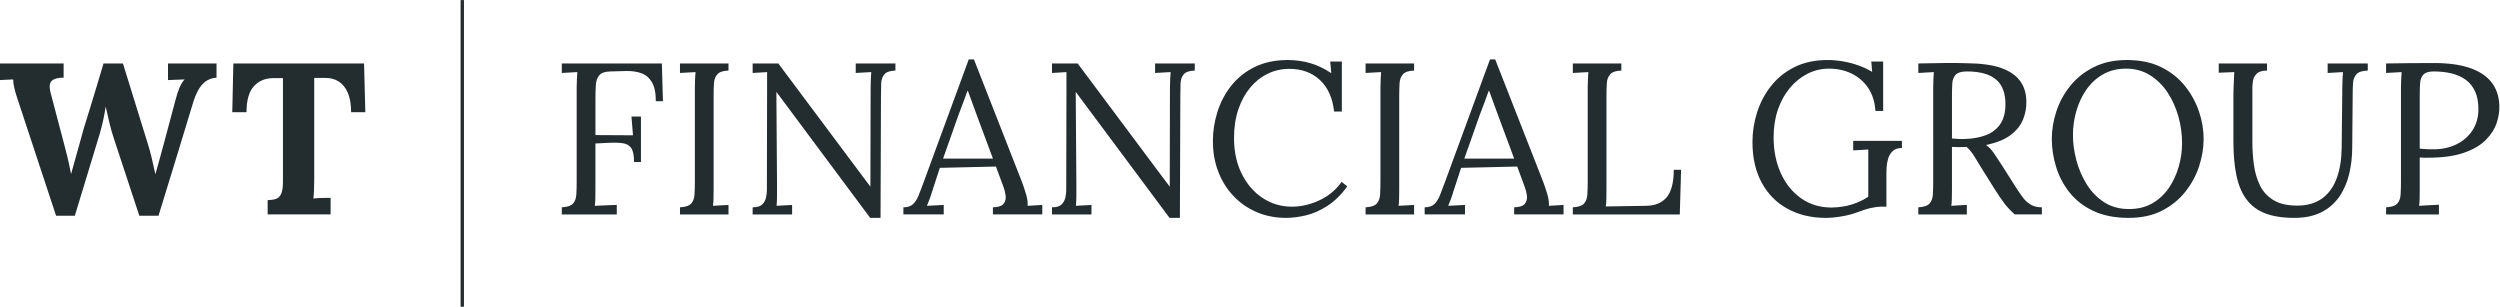
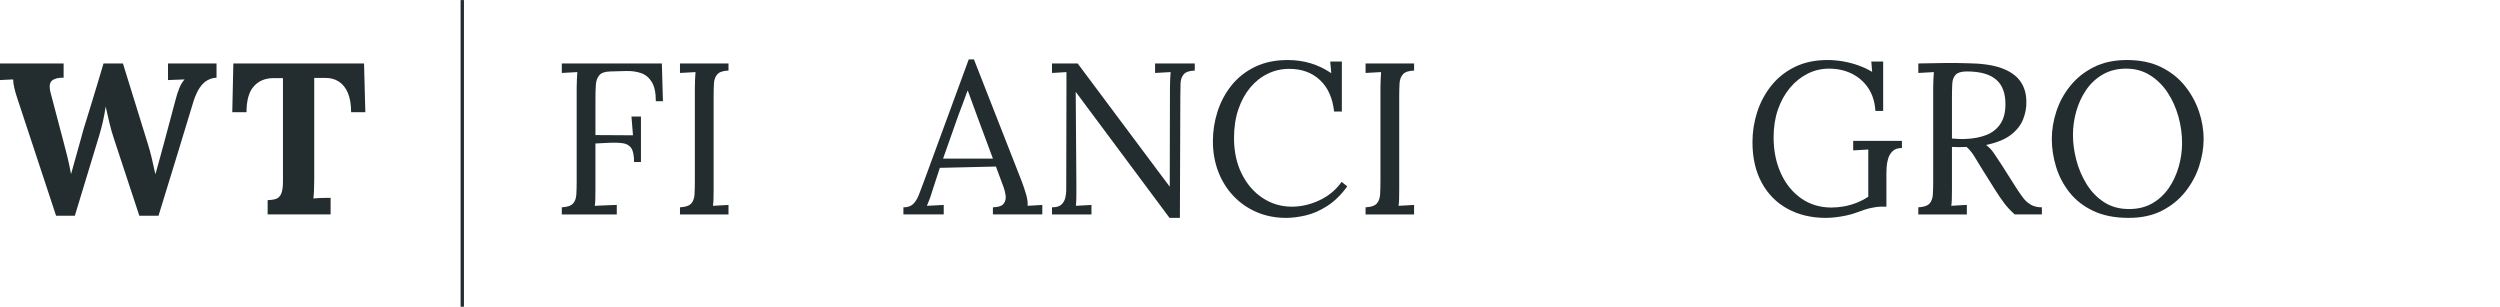
<svg xmlns="http://www.w3.org/2000/svg" viewBox="0 0 743.907 91.267" height="91.267" width="743.907" xml:space="preserve" id="svg2" version="1.1">
  <defs id="defs6" />
  <g transform="matrix(1.333,0,0,-1.333,0,91.267)" id="g10">
    <g transform="scale(0.1)" id="g12">
      <path id="path14" style="fill:#232d2f;fill-opacity:1;clipRule:nonzero;stroke:none" d="M 125.176,203.105 39.484,462.598 c -3.219,9.308 -5.707,17.812 -7.465,25.515 -1.77,7.703 -2.652,14.121 -2.652,19.254 -6.102,-0.324 -11.473,-0.554 -16.129,-0.726 C 8.582,506.484 4.168,506.238 0,505.93 V 543 h 142.023 v -31.781 c -11.875,0.324 -20.628,-1.918 -26.234,-6.742 -5.621,-4.813 -6.344,-14.598 -2.168,-29.372 4.813,-18.277 9.629,-36.574 14.438,-54.867 4.82,-18.297 9.636,-36.593 14.445,-54.886 2.891,-10.918 5.535,-21.188 7.941,-30.809 2.414,-9.633 5.059,-22.145 7.95,-37.563 h 0.48 c 1.273,4.5 3.199,11.399 5.777,20.708 2.567,9.308 5.371,19.332 8.426,30.093 3.047,10.75 5.777,20.539 8.184,29.367 2.402,8.817 4.09,14.989 5.054,18.532 5.129,16.359 10.184,32.738 15.164,49.101 4.973,16.375 9.946,32.739 14.926,49.117 4.973,16.364 9.867,32.723 14.684,49.102 h 43.324 c 4.492,-14.77 9.063,-29.539 13.727,-44.293 4.648,-14.769 9.218,-29.539 13.718,-44.293 4.493,-14.769 9.063,-29.539 13.715,-44.293 4.649,-14.769 9.227,-29.535 13.727,-44.293 3.527,-10.918 6.66,-22.223 9.387,-33.945 2.722,-11.707 5.367,-23.504 7.941,-35.383 h 0.48 c 2.891,10.27 5.856,20.953 8.907,32.012 3.047,11.074 6.179,22.551 9.39,34.426 2.242,8.351 4.492,16.687 6.742,25.039 2.243,8.336 4.485,16.761 6.735,25.269 2.242,8.508 4.492,16.934 6.742,25.285 2.242,8.336 4.492,16.672 6.742,25.024 1.926,7.703 4.485,15.652 7.703,23.832 3.2,8.179 7.223,14.847 12.032,19.98 -5.133,-0.324 -11.715,-0.554 -19.735,-0.726 -8.023,-0.157 -13.801,-0.403 -17.336,-0.711 V 543 h 108.328 v -31.781 c -7.07,-0.324 -13.726,-2.164 -19.98,-5.535 -6.266,-3.371 -11.965,-8.754 -17.09,-16.133 -5.144,-7.375 -9.797,-17.321 -13.965,-29.848 -12.836,-42.683 -25.836,-85.367 -38.996,-128.051 -13.16,-42.683 -26.324,-85.539 -39.476,-128.547 h -42.844 l -56.813,172.36 c -4.175,12.512 -7.625,24.793 -10.347,36.82 -2.731,12.035 -5.383,23.512 -7.95,34.43 -1.609,-10.918 -3.535,-21.422 -5.777,-31.535 -2.25,-10.114 -4.976,-20.629 -8.18,-31.535 l -54.886,-180.54 h -41.879" />
      <path id="path16" style="fill:#232d2f;fill-opacity:1;clipRule:nonzero;stroke:none" d="m 783.762,434.188 c 0,17.335 -2.403,31.703 -7.223,43.101 -4.816,11.383 -11.637,19.887 -20.461,25.5 -8.828,5.613 -19.34,8.258 -31.531,7.949 H 701.441 V 284.945 c 0,-8.66 -0.171,-17.011 -0.488,-25.019 -0.316,-8.028 -0.805,-14.137 -1.437,-18.297 5.453,0.633 12.433,1.035 20.937,1.191 8.5,0.168 14.363,0.246 17.57,0.246 v -37.07 h -140.57 v 31.781 c 7.375,0.309 13.555,1.27 18.535,2.875 4.973,1.61 8.825,5.309 11.551,11.075 2.723,5.785 4.094,15.093 4.094,27.929 v 230.606 h -22.149 c -18.296,-0.328 -32.73,-6.59 -43.324,-18.778 -10.594,-12.203 -15.89,-31.3 -15.89,-57.296 H 518.496 L 520.898,543 h 291.754 l 2.883,-108.812 h -31.773" />
      <path id="path18" style="fill:#232d2f;fill-opacity:1;clipRule:nonzero;stroke:none" d="m 1254.09,205.996 v 15.883 c 12.2,0.648 20.54,3.449 25.04,8.43 4.48,4.98 6.97,11.875 7.45,20.707 0.5,8.816 0.73,18.851 0.73,30.082 V 489.07 c 0,6.418 0.15,12.59 0.48,18.543 0.32,5.926 0.65,11.309 0.96,16.133 -5.77,-0.324 -11.55,-0.648 -17.32,-0.976 -5.79,-0.325 -11.56,-0.649 -17.34,-0.957 V 543 h 223.38 l 2.41,-84.254 H 1464 c 0,18.93 -3.06,33.297 -9.15,43.086 -6.1,9.789 -14.12,16.379 -24.07,19.734 -9.96,3.372 -21.03,4.903 -33.22,4.579 l -35.15,-0.961 c -11.88,-0.325 -20.06,-3.125 -24.54,-8.43 -4.5,-5.289 -7.07,-12.277 -7.71,-20.938 -0.65,-8.66 -0.97,-18.621 -0.97,-29.847 v -82.805 l 83.78,-0.476 -3.38,41.878 h 21.19 V 322.977 h -15.4 c 0,14.445 -2.01,24.711 -6.03,30.82 -4.01,6.094 -10.2,9.789 -18.53,11.074 -8.35,1.27 -19.26,1.594 -32.74,0.957 l -28.89,-1.437 v -101.11 c 0,-8.664 -0.08,-16.117 -0.23,-22.379 -0.17,-6.265 -0.57,-11.476 -1.21,-15.652 5.46,0.324 10.9,0.559 16.36,0.727 5.46,0.156 10.92,0.402 16.38,0.726 5.45,0.313 10.9,0.481 16.36,0.481 v -21.188 h -122.76" />
      <path id="path20" style="fill:#232d2f;fill-opacity:1;clipRule:nonzero;stroke:none" d="m 1626.22,527.102 c -11.88,-0.309 -20.14,-3.047 -24.8,-8.18 -4.65,-5.137 -7.22,-12.035 -7.7,-20.695 -0.48,-8.676 -0.72,-18.774 -0.72,-30.329 V 263.281 c 0,-8.664 -0.08,-16.117 -0.24,-22.379 -0.17,-6.265 -0.57,-11.476 -1.2,-15.652 5.78,0.324 11.55,0.652 17.33,0.961 5.77,0.324 11.56,0.648 17.33,0.973 V 205.996 H 1517.9 v 15.883 c 12.2,0.648 20.53,3.449 25.04,8.43 4.48,4.98 6.97,11.875 7.45,20.707 0.49,8.816 0.73,18.851 0.73,30.082 V 489.07 c 0,6.418 0.15,12.59 0.48,18.543 0.32,5.926 0.65,11.309 0.95,16.133 -5.76,-0.324 -11.55,-0.648 -17.32,-0.976 -5.78,-0.325 -11.55,-0.649 -17.33,-0.957 V 543 h 108.32 v -15.898" />
-       <path id="path22" style="fill:#232d2f;fill-opacity:1;clipRule:nonzero;stroke:none" d="m 1942.51,198.297 -192.09,258.035 c -2.88,3.852 -5.69,7.625 -8.42,11.32 -2.73,3.68 -5.53,7.453 -8.43,11.305 h -0.47 l 1.43,-206.043 c 0,-8.027 0,-16.051 0,-24.062 0,-8.028 -0.32,-15.899 -0.96,-23.602 5.77,0.324 11.56,0.652 17.33,0.961 5.78,0.324 11.56,0.648 17.33,0.973 v -21.188 h -88.1 v 15.883 c 9.94,0 17.09,2.168 21.43,6.512 4.33,4.332 7.13,9.449 8.41,15.402 1.29,5.926 1.94,11.305 1.94,16.133 l 0.48,231.558 c 0,5.446 0,10.903 0,16.364 0,5.457 0,10.746 0,15.898 -5.14,-0.324 -10.44,-0.648 -15.89,-0.976 -5.45,-0.325 -10.91,-0.649 -16.37,-0.957 V 543 h 57.3 l 180.52,-241.676 c 4.18,-5.461 8.26,-10.918 12.28,-16.379 4.01,-5.457 8.1,-10.918 12.28,-16.359 h 0.48 l 0.48,220.484 c 0,6.418 0.15,12.59 0.48,18.543 0.32,5.926 0.65,11.309 0.97,16.133 -5.78,-0.324 -11.55,-0.648 -17.33,-0.976 -5.79,-0.325 -11.56,-0.649 -17.34,-0.957 V 543 h 88.58 v -15.898 c -11.87,-0.309 -20.05,-3.047 -24.54,-8.18 -4.5,-5.137 -6.91,-12.035 -7.22,-20.695 -0.33,-8.676 -0.5,-18.774 -0.5,-30.329 l -0.95,-269.601 h -23.11" />
      <path id="path24" style="fill:#232d2f;fill-opacity:1;clipRule:nonzero;stroke:none" d="m 2105.24,330.691 h 111.21 l -34.18,91.942 c -3.54,9.945 -7.15,19.812 -10.84,29.617 -3.68,9.789 -7.3,19.656 -10.83,29.602 h -0.96 c -3.21,-8.989 -6.51,-17.973 -9.86,-26.957 -3.38,-8.985 -6.84,-18.141 -10.37,-27.434 z m -88.59,-124.695 v 15.883 c 9.64,0 17.01,2.566 22.15,7.703 5.13,5.133 9.38,12.199 12.76,21.188 3.37,8.984 7.3,19.406 11.8,31.285 l 99.16,270.086 h 11.57 l 107.36,-273.938 c 2.55,-6.726 5.44,-15.402 8.66,-25.996 3.2,-10.578 4.48,-19.578 3.85,-26.957 5.46,0.324 10.9,0.652 16.36,0.961 5.46,0.324 10.92,0.648 16.38,0.973 v -21.188 h -110.25 v 15.883 c 12.18,0.324 20.21,3.047 24.06,8.184 3.87,5.132 5.3,11.242 4.35,18.292 -0.98,7.071 -2.59,13.489 -4.83,19.27 l -16.84,45.254 -125.18,-2.895 -16.84,-51.515 c -2.26,-7.699 -4.27,-13.793 -6.03,-18.293 -1.76,-4.5 -3.77,-9.465 -6.02,-14.926 6.42,0.324 12.76,0.652 19.03,0.961 6.26,0.324 12.43,0.648 18.52,0.973 v -21.188 h -90.02" />
      <path id="path26" style="fill:#232d2f;fill-opacity:1;clipRule:nonzero;stroke:none" d="m 2610.73,198.297 -192.09,258.035 c -2.88,3.852 -5.69,7.625 -8.41,11.32 -2.74,3.68 -5.54,7.453 -8.43,11.305 h -0.48 l 1.44,-206.043 c 0,-8.027 0,-16.051 0,-24.062 0,-8.028 -0.33,-15.899 -0.96,-23.602 5.77,0.324 11.55,0.652 17.32,0.961 5.78,0.324 11.57,0.648 17.33,0.973 v -21.188 h -88.1 v 15.883 c 9.94,0 17.09,2.168 21.43,6.512 4.33,4.332 7.13,9.449 8.42,15.402 1.28,5.926 1.93,11.305 1.93,16.133 l 0.48,231.558 c 0,5.446 0,10.903 0,16.364 0,5.457 0,10.746 0,15.898 -5.14,-0.324 -10.44,-0.648 -15.88,-0.976 -5.46,-0.325 -10.92,-0.649 -16.38,-0.957 V 543 h 57.3 l 180.52,-241.676 c 4.18,-5.461 8.26,-10.918 12.28,-16.379 4.01,-5.457 8.11,-10.918 12.28,-16.359 h 0.48 l 0.48,220.484 c 0,6.418 0.16,12.59 0.48,18.543 0.32,5.926 0.65,11.309 0.97,16.133 -5.78,-0.324 -11.55,-0.648 -17.33,-0.976 -5.79,-0.325 -11.55,-0.649 -17.34,-0.957 V 543 h 88.59 v -15.898 c -11.88,-0.309 -20.06,-3.047 -24.55,-8.18 -4.5,-5.137 -6.91,-12.035 -7.22,-20.695 -0.32,-8.676 -0.49,-18.774 -0.49,-30.329 l -0.96,-269.601 h -23.11" />
      <path id="path28" style="fill:#232d2f;fill-opacity:1;clipRule:nonzero;stroke:none" d="m 2978.06,435.641 c -3.21,30.156 -13.72,53.586 -31.53,70.289 -17.82,16.687 -40.69,25.023 -68.61,25.023 -17.01,0 -32.98,-3.605 -47.91,-10.824 -14.92,-7.227 -27.99,-17.57 -39.23,-31.059 -11.23,-13.468 -20.06,-29.691 -26.48,-48.621 -6.42,-18.945 -9.62,-40.285 -9.62,-64.023 0,-30.176 5.77,-56.805 17.32,-79.926 11.56,-23.105 27.13,-41.074 46.71,-53.91 19.58,-12.84 41.23,-19.258 64.98,-19.258 20.87,0 41.42,4.734 61.63,14.199 20.22,9.465 36.75,23.184 49.58,41.168 l 12.53,-10.113 c -13.81,-18.945 -28.73,-33.547 -44.77,-43.813 -16.05,-10.269 -32.01,-17.261 -47.91,-20.941 -15.89,-3.68 -30.41,-5.535 -43.57,-5.535 -24.06,0 -46.15,4.328 -66.19,12.988 -20.07,8.676 -37.39,20.785 -51.99,36.36 -14.62,15.558 -25.85,33.699 -33.7,54.39 -7.87,20.707 -11.8,43.086 -11.8,67.164 0,22.781 3.45,44.93 10.34,66.442 6.9,21.496 17.26,40.922 31.06,58.257 13.79,17.321 31.21,31.118 52.24,41.399 21.02,10.269 45.48,15.402 73.41,15.402 17.97,0 34.99,-2.41 51.04,-7.219 16.04,-4.812 31.44,-12.203 46.21,-22.148 l -2.41,25.996 h 25.99 V 435.641 h -17.32" />
      <path id="path30" style="fill:#232d2f;fill-opacity:1;clipRule:nonzero;stroke:none" d="m 3156.65,527.102 c -11.87,-0.309 -20.13,-3.047 -24.79,-8.18 -4.65,-5.137 -7.22,-12.035 -7.7,-20.695 -0.48,-8.676 -0.72,-18.774 -0.72,-30.329 V 263.281 c 0,-8.664 -0.08,-16.117 -0.24,-22.379 -0.17,-6.265 -0.57,-11.476 -1.2,-15.652 5.78,0.324 11.55,0.652 17.33,0.961 5.77,0.324 11.56,0.648 17.32,0.973 v -21.188 h -108.31 v 15.883 c 12.2,0.648 20.53,3.449 25.03,8.43 4.49,4.98 6.98,11.875 7.46,20.707 0.49,8.816 0.73,18.851 0.73,30.082 V 489.07 c 0,6.418 0.15,12.59 0.47,18.543 0.33,5.926 0.65,11.309 0.96,16.133 -5.76,-0.324 -11.55,-0.648 -17.32,-0.976 -5.78,-0.325 -11.55,-0.649 -17.33,-0.957 V 543 h 108.31 v -15.898" />
-       <path id="path32" style="fill:#232d2f;fill-opacity:1;clipRule:nonzero;stroke:none" d="m 3268.82,330.691 h 111.21 l -34.17,91.942 c -3.55,9.945 -7.15,19.812 -10.85,29.617 -3.68,9.789 -7.29,19.656 -10.82,29.602 h -0.96 c -3.22,-8.989 -6.51,-17.973 -9.87,-26.957 -3.37,-8.985 -6.83,-18.141 -10.36,-27.434 z m -88.58,-124.695 v 15.883 c 9.63,0 17.01,2.566 22.15,7.703 5.13,5.133 9.38,12.199 12.75,21.188 3.38,8.984 7.3,19.406 11.8,31.285 l 99.17,270.086 h 11.57 l 107.35,-273.938 c 2.56,-6.726 5.45,-15.402 8.67,-25.996 3.2,-10.578 4.48,-19.578 3.85,-26.957 5.46,0.324 10.9,0.652 16.36,0.961 5.46,0.324 10.92,0.648 16.38,0.973 v -21.188 h -110.26 v 15.883 c 12.19,0.324 20.22,3.047 24.07,8.184 3.86,5.132 5.3,11.242 4.34,18.292 -0.97,7.071 -2.58,13.489 -4.82,19.27 l -16.84,45.254 -125.18,-2.895 -16.84,-51.515 c -2.26,-7.699 -4.27,-13.793 -6.03,-18.293 -1.76,-4.5 -3.78,-9.465 -6.02,-14.926 6.42,0.324 12.76,0.652 19.02,0.961 6.27,0.324 12.44,0.648 18.53,0.973 v -21.188 h -90.02" />
-       <path id="path34" style="fill:#232d2f;fill-opacity:1;clipRule:nonzero;stroke:none" d="m 3510.98,205.996 v 15.883 c 12.2,0.648 20.54,3.449 25.04,8.43 4.48,4.98 6.97,11.875 7.45,20.707 0.5,8.816 0.73,18.851 0.73,30.082 V 489.07 c 0,6.418 0.15,12.59 0.48,18.543 0.32,5.926 0.65,11.309 0.96,16.133 -5.77,-0.324 -11.56,-0.648 -17.33,-0.976 -5.78,-0.325 -11.55,-0.649 -17.33,-0.957 V 543 h 108.32 v -15.898 c -11.88,-0.309 -20.14,-3.047 -24.79,-8.18 -4.66,-5.137 -7.23,-12.035 -7.71,-20.695 -0.47,-8.676 -0.72,-18.774 -0.72,-30.329 V 261.363 c 0,-8.66 -0.08,-16.054 -0.23,-22.148 -0.17,-6.11 -0.58,-11.242 -1.21,-15.402 l 90.02,1.437 c 20.23,0.324 35.54,6.742 45.98,19.254 10.42,12.527 15.65,32.894 15.65,61.152 h 16.36 l -2.89,-99.66 h -238.78" />
      <path id="path36" style="fill:#232d2f;fill-opacity:1;clipRule:nonzero;stroke:none" d="m 4075.68,198.297 c -32.09,0 -60.5,6.742 -85.22,20.211 -24.71,13.484 -43.97,32.894 -57.76,58.258 -13.81,25.347 -20.71,55.519 -20.71,90.504 0,22.793 3.45,45.015 10.35,66.683 6.9,21.668 17.33,41.324 31.3,58.969 13.96,17.648 31.44,31.687 52.47,42.129 21.02,10.422 45.5,15.648 73.42,15.648 11.55,0 23.27,-1.051 35.15,-3.136 11.86,-2.09 23.34,-5.137 34.41,-9.141 11.07,-4.02 21.11,-8.754 30.09,-14.195 l -1.91,23.101 h 26.47 v -110.25 h -17.33 c -1.29,20.231 -6.67,37.317 -16.13,51.281 -9.47,13.954 -21.75,24.621 -36.83,32.016 -15.09,7.375 -31.95,11.07 -50.55,11.07 -17.01,0 -32.97,-3.789 -47.9,-11.316 -14.92,-7.551 -28.1,-18.145 -39.48,-31.77 -11.4,-13.656 -20.31,-29.785 -26.72,-48.39 -6.42,-18.617 -9.62,-39.156 -9.62,-61.629 0,-30.172 5.44,-57.125 16.36,-80.867 10.9,-23.754 26.07,-42.375 45.5,-55.844 19.41,-13.484 41.8,-20.231 67.16,-20.231 8.66,0 17.73,0.805 27.19,2.415 9.47,1.593 18.95,4.253 28.41,7.933 9.46,3.695 18.37,8.274 26.72,13.734 v 58.719 c 0,7.719 0,15.485 0,23.356 0,7.871 0,15.648 0,23.351 -5.46,-0.324 -11.07,-0.648 -16.85,-0.961 -5.77,-0.324 -11.4,-0.648 -16.84,-0.972 v 21.187 h 108.79 v -15.883 c -8.98,0 -15.88,-2.336 -20.7,-6.972 -4.81,-4.672 -8.19,-10.285 -10.1,-16.86 -1.94,-6.59 -3.07,-12.992 -3.37,-19.254 -0.33,-6.261 -0.48,-10.996 -0.48,-14.211 v -73.648 h -13.01 c -5.13,0 -12.2,-0.973 -21.19,-2.891 -8.98,-1.933 -19.25,-5.132 -30.8,-9.636 -9.95,-3.848 -21.52,-6.895 -34.66,-9.137 -13.16,-2.242 -25.04,-3.371 -35.63,-3.371" />
      <path id="path38" style="fill:#232d2f;fill-opacity:1;clipRule:nonzero;stroke:none" d="m 4387.16,374.488 c 17.65,0.653 33.14,3.528 46.46,8.676 13.31,5.121 23.83,13.316 31.53,24.547 7.7,11.227 11.55,25.996 11.55,44.293 0,12.199 -1.67,22.871 -5.04,32.012 -3.37,9.156 -8.6,16.781 -15.65,22.871 -7.07,6.093 -16.05,10.672 -26.95,13.718 -10.92,3.047 -23.76,4.579 -38.53,4.579 -11.87,0 -20.13,-2.414 -24.79,-7.223 -4.65,-4.809 -7.22,-11.477 -7.7,-19.981 -0.48,-8.507 -0.73,-18.527 -0.73,-30.082 v -92.433 c 5.14,-0.324 10.04,-0.649 14.7,-0.977 4.63,-0.324 9.69,-0.324 15.15,0 z M 4282.21,205.996 v 15.883 c 12.21,0.648 20.54,3.449 25.04,8.43 4.49,4.98 6.98,11.875 7.46,20.707 0.49,8.816 0.72,18.851 0.72,30.082 V 489.07 c 0,6.418 0.16,12.59 0.48,18.543 0.33,5.926 0.65,11.309 0.96,16.133 -5.77,-0.324 -11.55,-0.648 -17.32,-0.976 -5.78,-0.325 -11.55,-0.649 -17.34,-0.957 V 543 c 17.97,0.309 36.19,0.633 54.64,0.957 18.45,0.313 37,0.156 55.62,-0.477 31.13,-0.328 56.24,-3.945 75.34,-10.843 19.09,-6.899 33.13,-16.688 42.11,-29.352 8.99,-12.695 13.49,-28.008 13.49,-45.976 0.31,-12.528 -2.01,-25.289 -6.98,-38.278 -4.97,-13.008 -13.96,-24.636 -26.97,-34.906 -12.99,-10.27 -31.68,-17.984 -56.07,-23.105 6.41,-4.5 12.03,-10.286 16.84,-17.336 4.82,-7.067 10.27,-15.25 16.38,-24.559 l 32.74,-51.5 c 5.44,-8.676 10.74,-16.453 15.88,-23.352 5.13,-6.914 11.07,-12.359 17.81,-16.378 6.73,-4.004 15.08,-6.016 25.03,-6.016 v -15.883 h -60.66 c -9.31,8.336 -17.09,16.688 -23.35,25.039 -6.25,8.336 -12.76,17.817 -19.49,28.395 l -32.26,51.515 c -4.17,6.743 -8.9,14.52 -14.19,23.352 -5.31,8.832 -11.32,16.285 -18.07,22.394 -5.13,-0.328 -10.51,-0.496 -16.13,-0.496 -5.61,0 -11.15,0.168 -16.61,0.496 v -93.41 c 0,-8.664 -0.07,-16.117 -0.23,-22.379 -0.17,-6.265 -0.57,-11.476 -1.21,-15.652 3.86,0.324 7.71,0.559 11.56,0.727 3.85,0.156 7.7,0.402 11.55,0.726 3.85,0.313 7.7,0.481 11.55,0.481 v -21.188 h -108.32" />
      <path id="path40" style="fill:#232d2f;fill-opacity:1;clipRule:nonzero;stroke:none" d="m 4752.56,218.027 c 19.9,0 37.24,4.254 51.99,12.762 14.77,8.504 27.04,19.902 36.84,34.176 9.79,14.293 17.17,30.172 22.15,47.664 4.96,17.492 7.45,35.059 7.45,52.723 0,19.886 -2.72,39.636 -8.18,59.214 -5.46,19.563 -13.49,37.379 -24.06,53.434 -10.6,16.051 -23.68,28.965 -39.26,38.754 -15.55,9.793 -33.29,14.691 -53.18,14.691 -19.9,0 -37.32,-4.343 -52.24,-13.004 -14.93,-8.66 -27.28,-20.136 -37.07,-34.425 -9.79,-14.274 -17.17,-30.172 -22.15,-47.649 -4.98,-17.508 -7.45,-35.23 -7.45,-53.203 0,-17.66 2.47,-36.109 7.45,-55.363 4.98,-19.254 12.59,-37.238 22.88,-53.926 10.26,-16.687 23.25,-30.176 38.98,-40.441 15.73,-10.27 34.35,-15.407 55.85,-15.407 z m -0.96,-19.73 c -30.5,0 -56.65,5.133 -78.47,15.402 -21.84,10.27 -39.56,23.985 -53.2,41.168 -13.64,17.164 -23.68,36.172 -30.08,57.051 -6.44,20.848 -9.64,41.711 -9.64,62.57 0,20.231 3.37,40.692 10.12,61.383 6.73,20.707 17.09,39.731 31.05,57.051 13.95,17.34 31.44,31.305 52.48,41.898 21.01,10.578 45.65,15.879 73.89,15.879 29.52,0 55.04,-5.301 76.55,-15.879 21.5,-10.593 39.24,-24.636 53.19,-42.129 13.96,-17.507 24.38,-36.511 31.3,-57.05 6.9,-20.555 10.34,-40.922 10.34,-61.153 0,-19.902 -3.37,-40.191 -10.11,-60.898 -6.73,-20.695 -17.09,-39.793 -31.04,-57.285 -13.96,-17.492 -31.38,-31.532 -52.24,-42.125 -20.86,-10.594 -45.58,-15.883 -74.14,-15.883" />
-       <path id="path42" style="fill:#232d2f;fill-opacity:1;clipRule:nonzero;stroke:none" d="m 5060.67,527.102 c -10.59,0 -18.22,-2.243 -22.87,-6.727 -4.66,-4.5 -7.46,-9.715 -8.41,-15.652 -0.98,-5.938 -1.46,-11.149 -1.46,-15.653 V 367.762 c 0,-17.985 1.21,-35.383 3.62,-52.239 2.4,-16.859 6.98,-32.015 13.72,-45.5 6.74,-13.468 16.76,-24.234 30.09,-32.246 13.3,-8.027 30.72,-12.047 52.23,-12.047 23.11,0 41.96,5.461 56.57,16.379 14.6,10.903 25.35,25.996 32.25,45.25 6.91,19.254 10.51,41.403 10.84,66.438 l 1.44,135.273 c 0,6.418 0.15,12.59 0.48,18.543 0.32,5.926 0.65,11.309 0.97,16.133 -5.78,-0.324 -11.49,-0.648 -17.09,-0.976 -5.63,-0.325 -11.32,-0.649 -17.1,-0.957 V 543 h 89.56 v -15.898 c -12.21,-0.309 -20.64,-3.047 -25.29,-8.18 -4.66,-5.137 -7.22,-12.035 -7.7,-20.695 -0.48,-8.676 -0.73,-18.774 -0.73,-30.329 l -0.96,-111.703 c 0,-20.863 -2.24,-40.75 -6.74,-59.695 -4.49,-18.93 -11.79,-35.785 -21.9,-50.539 -10.11,-14.77 -23.43,-26.418 -39.96,-34.906 -16.53,-8.508 -36.82,-12.758 -60.9,-12.758 -25.68,0 -47.27,3.371 -64.76,10.113 -17.49,6.727 -31.45,17.164 -41.88,31.285 -10.42,14.121 -17.89,31.938 -22.37,53.434 -4.51,21.512 -6.75,47.184 -6.75,77.031 v 97.738 c 0,8.336 0.23,18.204 0.73,29.602 0.48,11.383 0.87,20.137 1.19,26.246 -5.77,-0.324 -11.55,-0.574 -17.32,-0.726 -5.78,-0.172 -11.55,-0.403 -17.34,-0.727 V 543 h 107.84 v -15.898" />
-       <path id="path44" style="fill:#232d2f;fill-opacity:1;clipRule:nonzero;stroke:none" d="m 5401.51,352.84 c 6.09,-0.649 11.32,-1.055 15.65,-1.207 4.33,-0.168 9.54,-0.246 15.65,-0.246 18.3,0 34.98,3.617 50.06,10.84 15.08,7.207 27.13,17.57 36.11,31.039 8.99,13.484 13.49,29.539 13.49,48.144 0,15.094 -2.41,28.004 -7.22,38.754 -4.83,10.75 -11.65,19.426 -20.46,25.996 -8.83,6.574 -19.35,11.399 -31.54,14.445 -12.2,3.047 -25.68,4.579 -40.44,4.579 -11.24,0 -19.02,-2.414 -23.35,-7.223 -4.33,-4.809 -6.74,-11.477 -7.22,-19.981 -0.48,-8.507 -0.73,-18.527 -0.73,-30.082 z m -75.1,-130.961 c 12.2,0.648 20.54,3.449 25.04,8.43 4.48,4.98 6.97,11.875 7.45,20.707 0.5,8.816 0.73,18.851 0.73,30.082 V 489.07 c 0,6.418 0.15,12.59 0.48,18.543 0.32,5.926 0.65,11.309 0.96,16.133 -5.77,-0.324 -11.55,-0.648 -17.32,-0.976 -5.79,-0.325 -11.56,-0.649 -17.34,-0.957 V 543 c 17.01,0.309 34.5,0.555 52.47,0.711 17.97,0.172 36.27,0.246 54.89,0.246 31.13,0 57.28,-3.539 78.47,-10.594 21.19,-7.066 37.4,-17.488 48.62,-31.285 11.23,-13.808 17.34,-30.976 18.3,-51.515 0.65,-12.528 -1.21,-25.594 -5.54,-39.235 -4.33,-13.656 -12.35,-26.476 -24.06,-38.523 -11.72,-12.032 -28.16,-21.742 -49.35,-29.121 -21.19,-7.395 -48.31,-11.075 -81.36,-11.075 -1.29,0 -3.7,0 -7.23,0 -3.54,0 -6.89,0.157 -10.11,0.481 v -69.809 c 0,-8.664 -0.08,-16.117 -0.23,-22.379 -0.17,-6.265 -0.57,-11.476 -1.21,-15.652 5.14,0.324 10.12,0.652 14.93,0.961 4.81,0.324 9.69,0.555 14.67,0.727 4.98,0.152 9.88,0.402 14.69,0.726 v -21.668 h -117.95 v 15.883" />
      <path id="path46" style="fill:#232d2f;fill-opacity:1;clipRule:nonzero;stroke:none" d="m 1035.69,0 h -7.52 v 684.492 h 7.52 V 0" />
    </g>
  </g>
</svg>